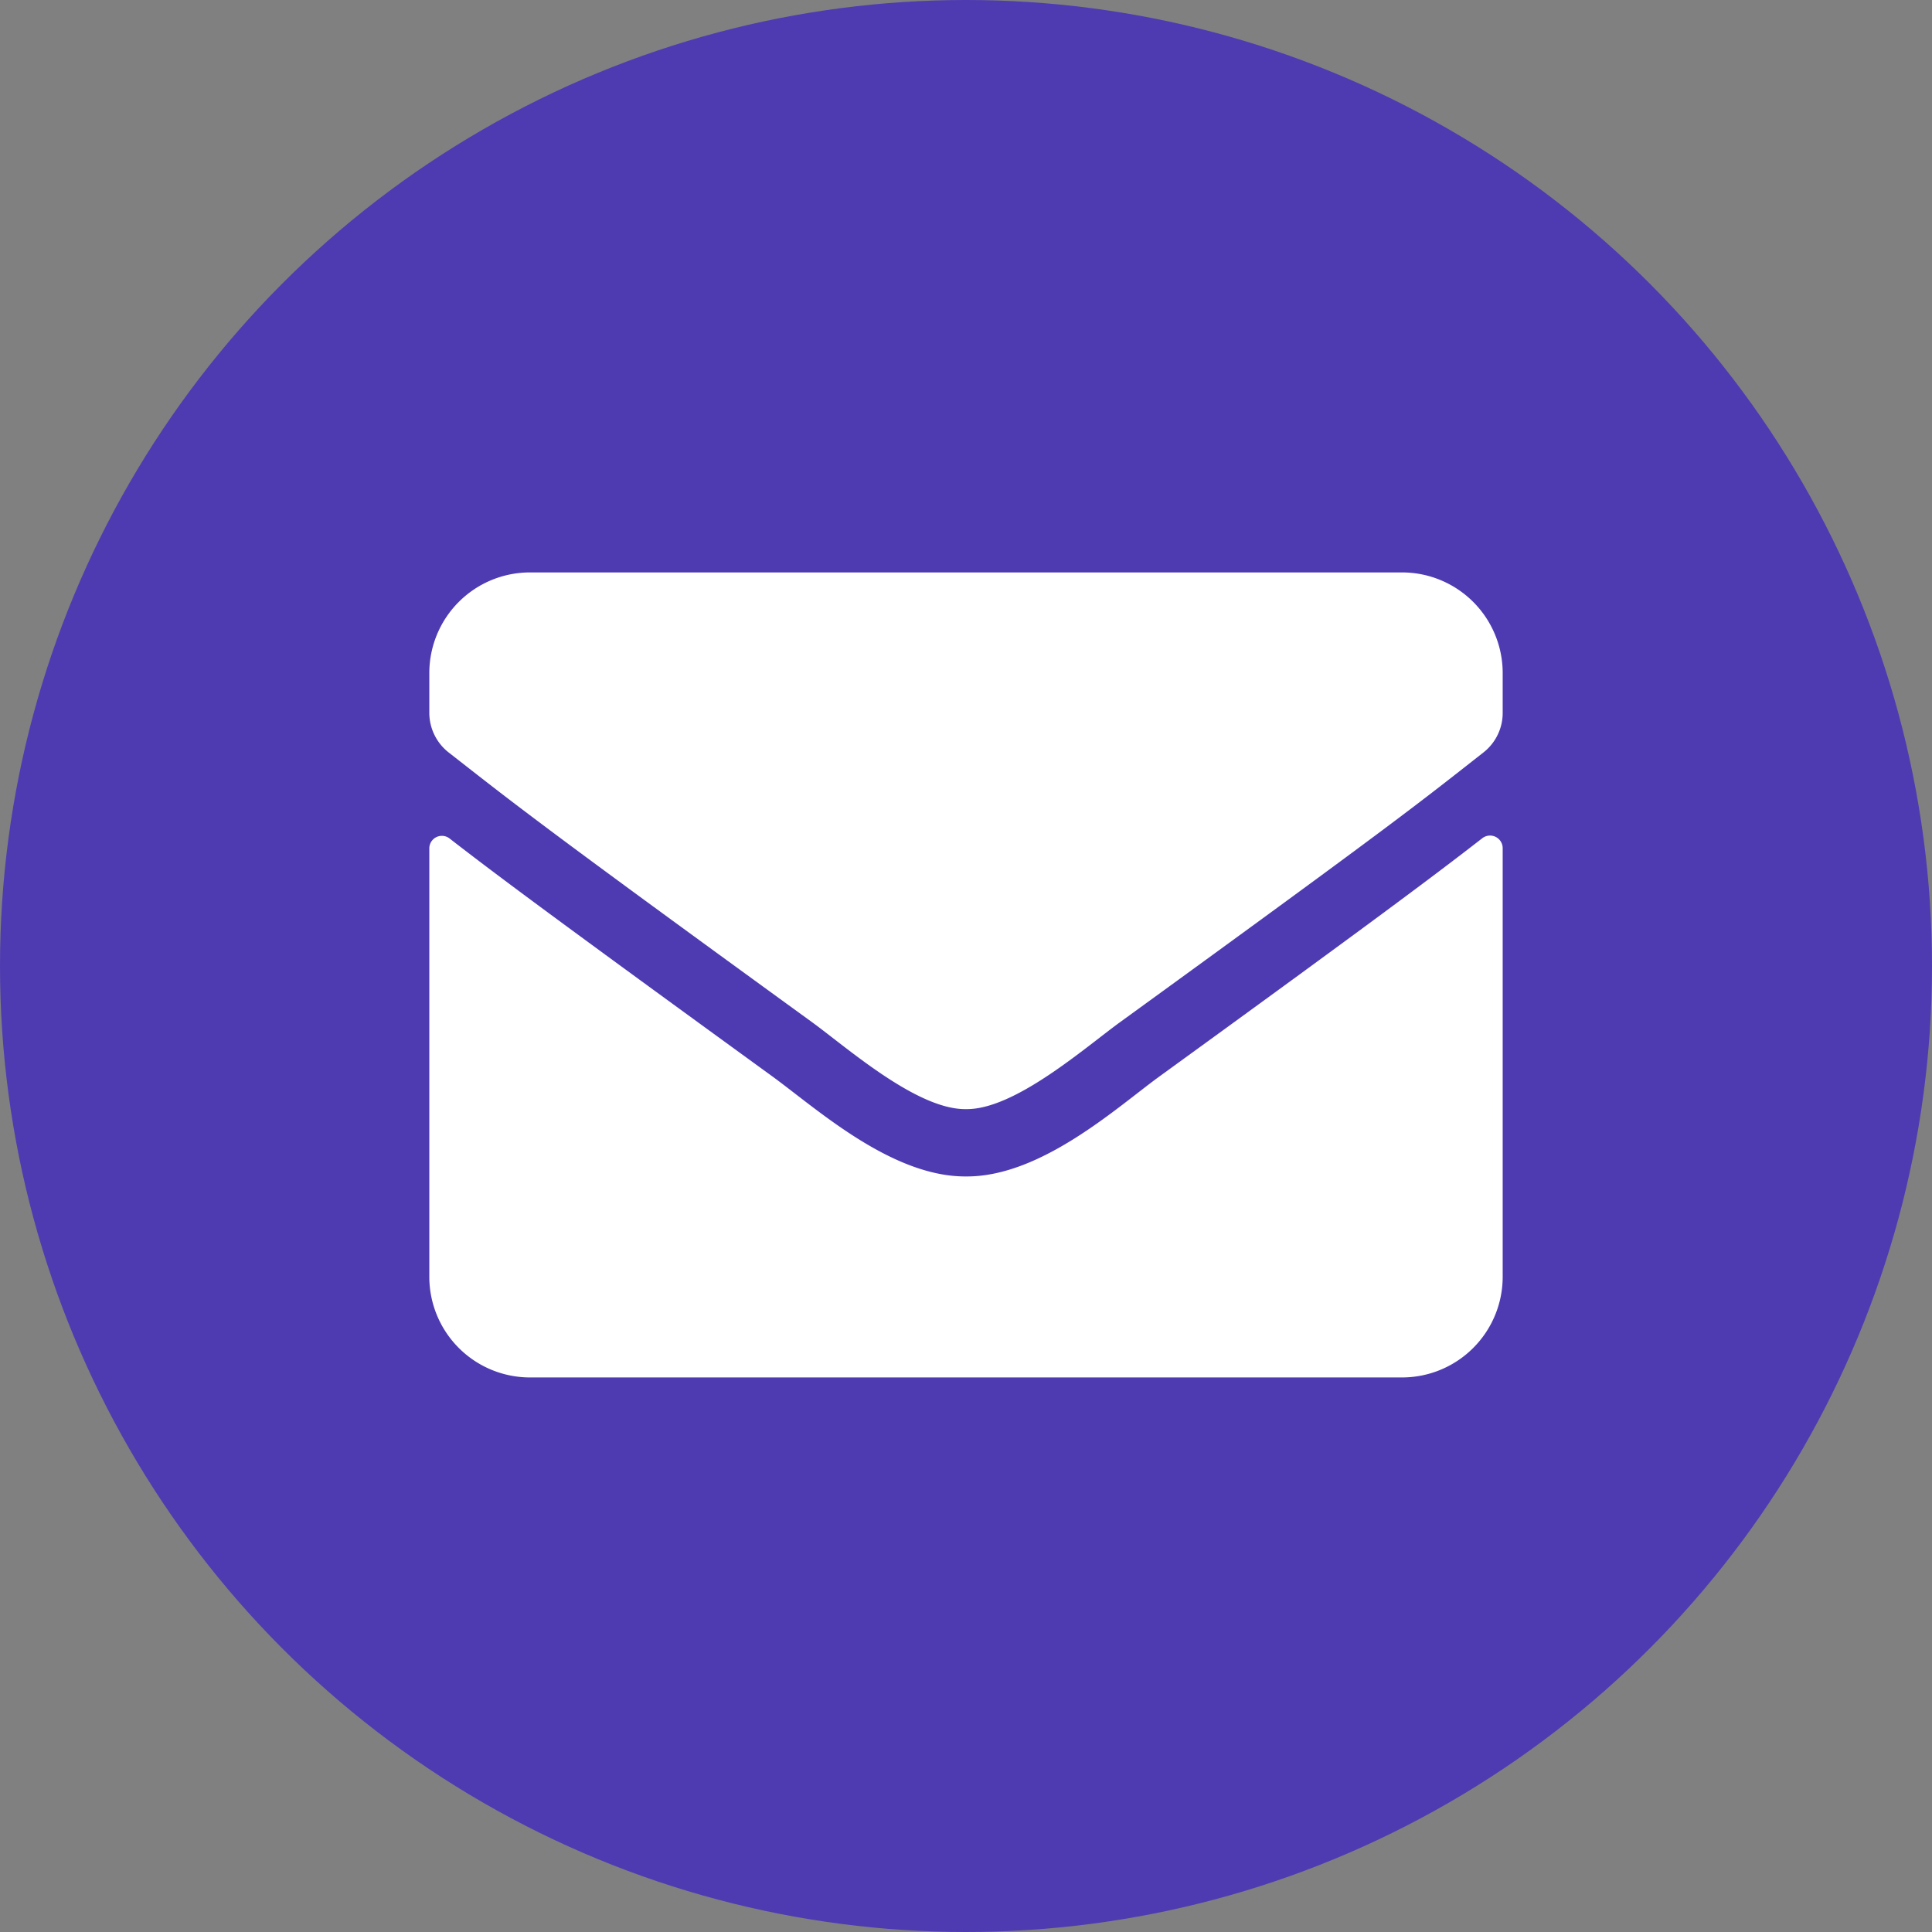
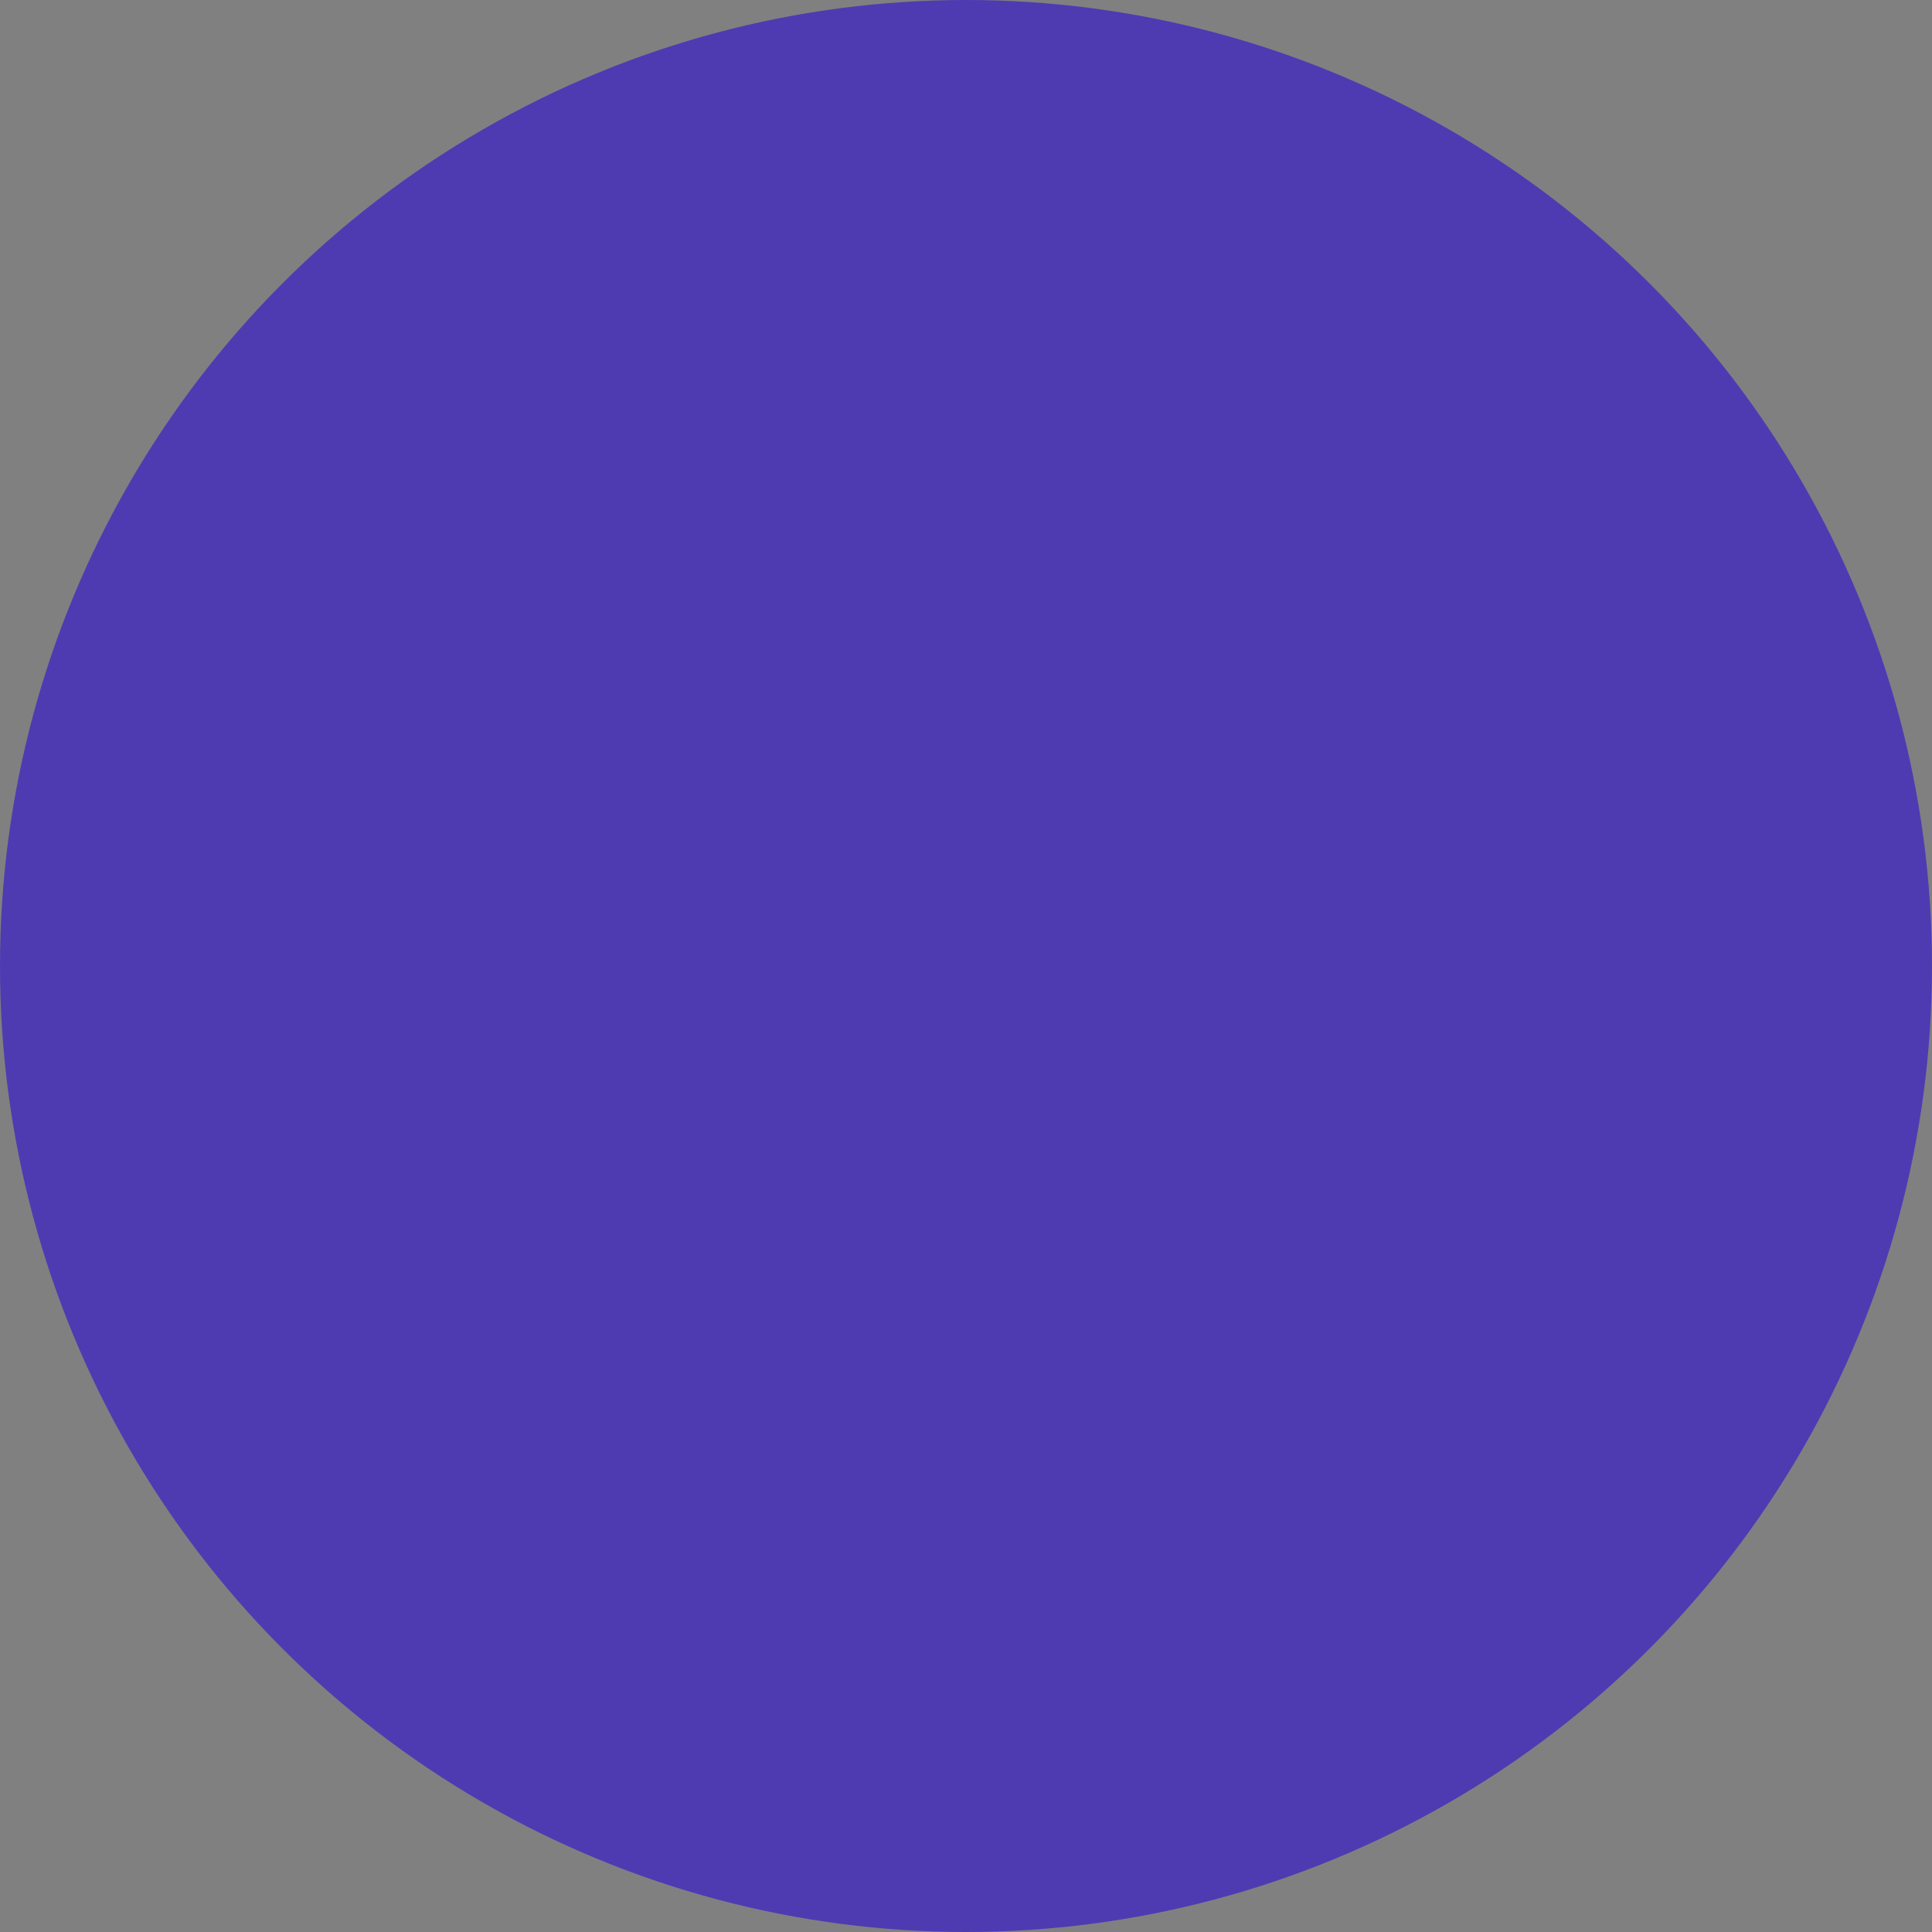
<svg xmlns="http://www.w3.org/2000/svg" width="28" height="28" viewBox="0 0 28 28">
  <rect x="0" y="0" width="28" height="28" fill="#808080" stroke="none" />
  <defs>
    <style>.a{fill:#4e3bb2;}.b{fill:#fff;}</style>
  </defs>
  <g transform="translate(-650 -1190)">
    <circle class="a" cx="14" cy="14" r="14" transform="translate(650 1190)" />
-     <path class="b" d="M15.261,67.852a.183.183,0,0,1,.295.143v6.213A1.459,1.459,0,0,1,14.1,75.667H1.458A1.459,1.459,0,0,1,0,74.208V68a.182.182,0,0,1,.295-.143c.681.529,1.583,1.2,4.682,3.451.641.468,1.723,1.452,2.8,1.446,1.085.009,2.188-1,2.8-1.446C13.681,69.056,14.58,68.381,15.261,67.852ZM7.778,71.778c.7.012,1.72-.887,2.23-1.258,4.032-2.926,4.339-3.181,5.268-3.91a.727.727,0,0,0,.28-.574v-.577A1.459,1.459,0,0,0,14.1,64H1.458A1.459,1.459,0,0,0,0,65.458v.577a.731.731,0,0,0,.28.574c.93.726,1.237.984,5.268,3.91C6.058,70.891,7.073,71.79,7.778,71.778Z" transform="translate(656.222 1134.296)" />
  </g>
</svg>